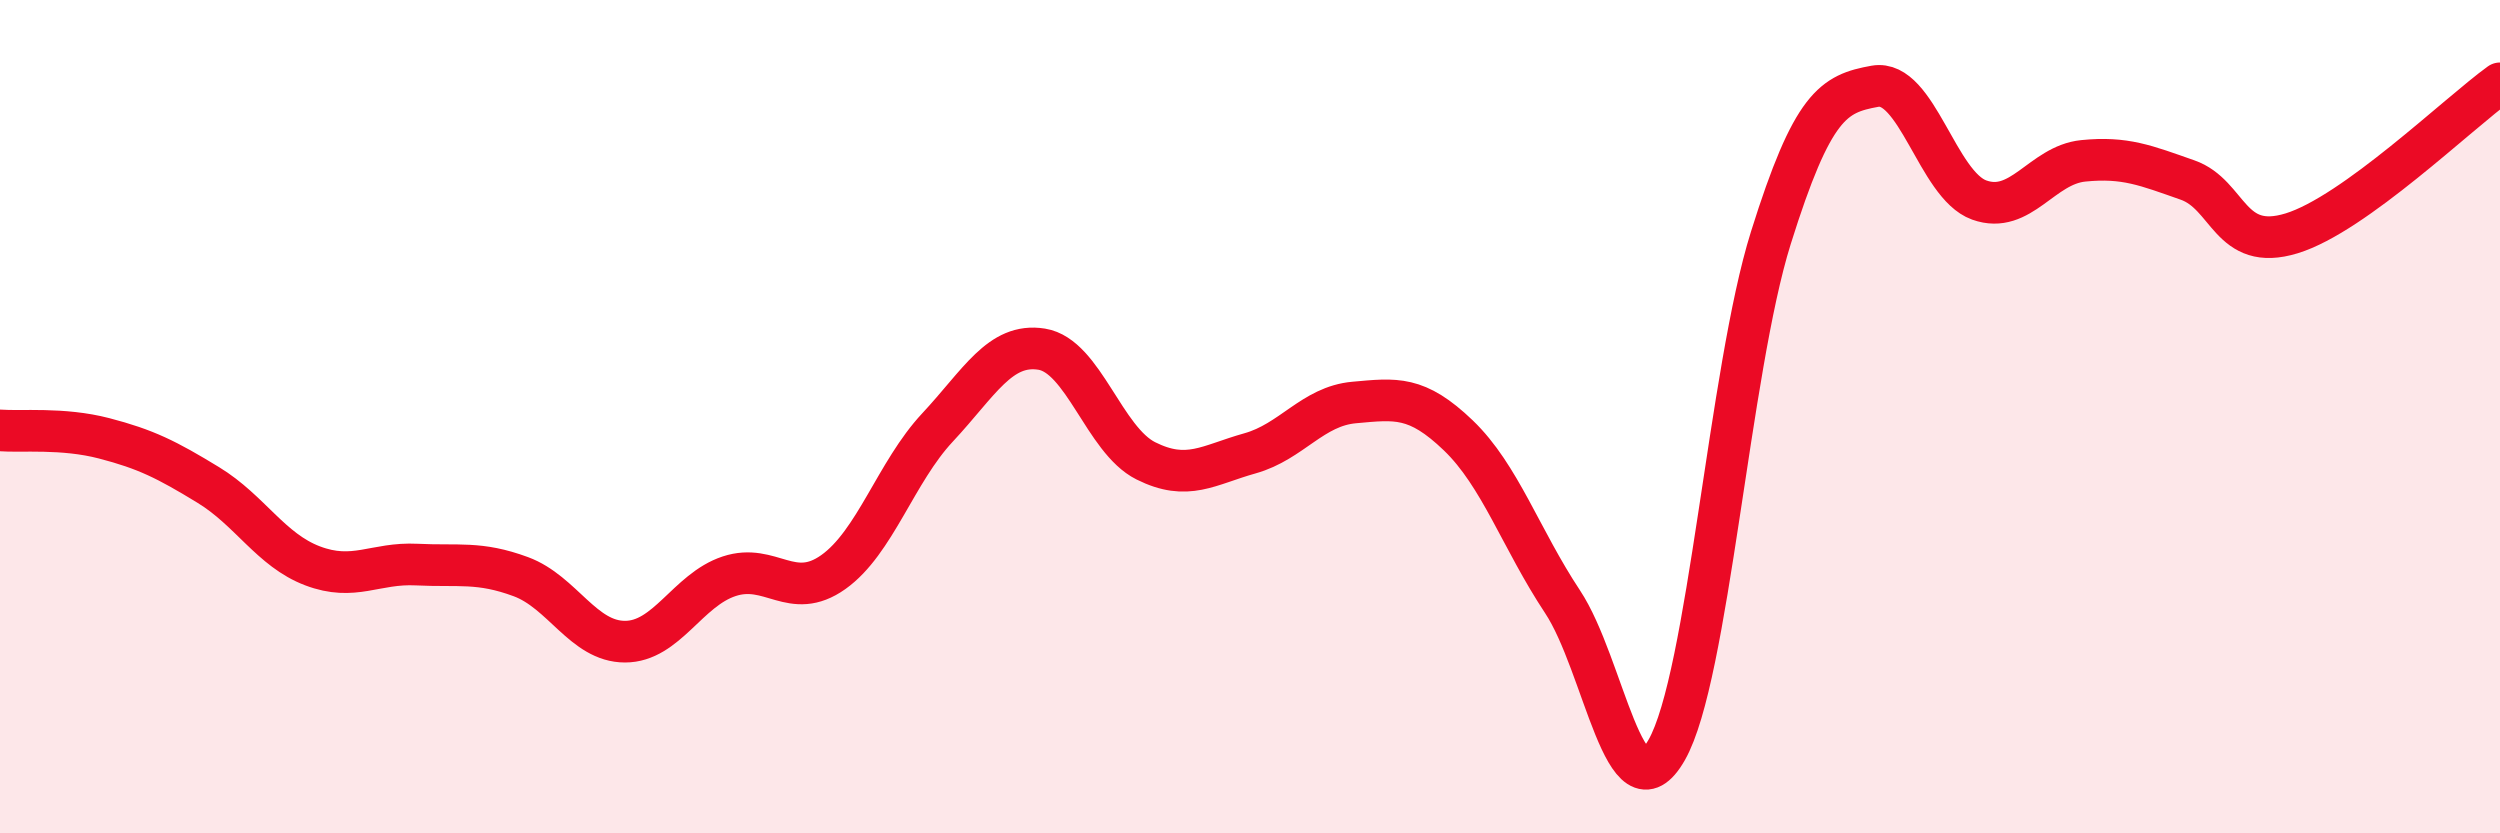
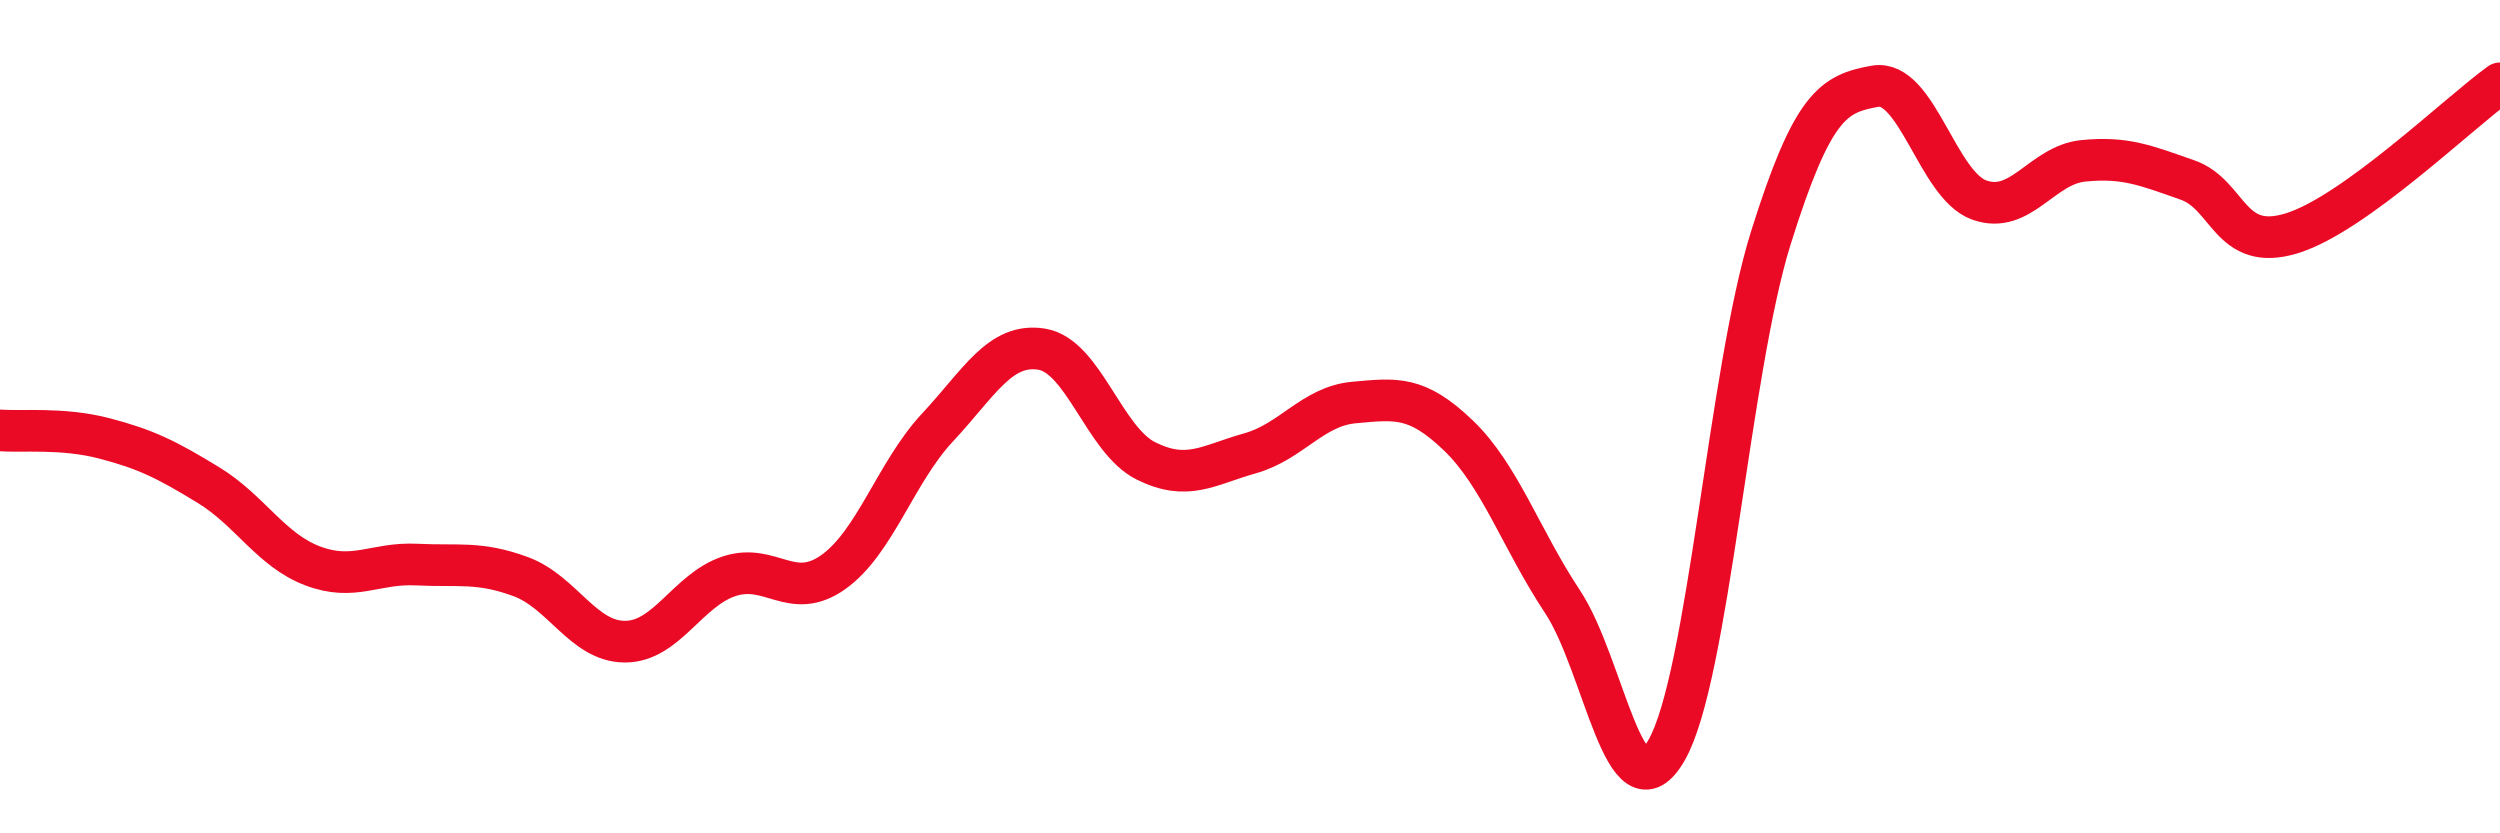
<svg xmlns="http://www.w3.org/2000/svg" width="60" height="20" viewBox="0 0 60 20">
-   <path d="M 0,10.33 C 0.5,10.37 1.5,10.26 2.5,10.52 C 3.5,10.78 4,11.03 5,11.64 C 6,12.25 6.5,13.2 7.5,13.58 C 8.5,13.96 9,13.5 10,13.55 C 11,13.6 11.5,13.47 12.5,13.84 C 13.5,14.21 14,15.4 15,15.4 C 16,15.4 16.5,14.16 17.5,13.83 C 18.5,13.5 19,14.44 20,13.73 C 21,13.02 21.5,11.33 22.5,10.26 C 23.5,9.19 24,8.22 25,8.38 C 26,8.54 26.5,10.56 27.5,11.06 C 28.5,11.56 29,11.16 30,10.88 C 31,10.6 31.5,9.75 32.5,9.66 C 33.5,9.57 34,9.49 35,10.45 C 36,11.41 36.5,12.93 37.5,14.44 C 38.5,15.95 39,19.75 40,18 C 41,16.25 41.5,8.9 42.5,5.71 C 43.5,2.52 44,2.25 45,2.07 C 46,1.89 46.5,4.44 47.5,4.8 C 48.5,5.16 49,3.96 50,3.86 C 51,3.76 51.5,3.97 52.5,4.32 C 53.5,4.67 53.5,6.06 55,5.6 C 56.5,5.14 59,2.72 60,2L60 20L0 20Z" fill="#EB0A25" opacity="0.1" stroke-linecap="round" stroke-linejoin="round" />
  <path d="M 0,10.33 C 0.5,10.37 1.5,10.26 2.5,10.52 C 3.5,10.78 4,11.03 5,11.64 C 6,12.25 6.5,13.2 7.5,13.58 C 8.5,13.96 9,13.5 10,13.55 C 11,13.6 11.5,13.47 12.5,13.84 C 13.5,14.21 14,15.4 15,15.4 C 16,15.4 16.5,14.16 17.5,13.83 C 18.5,13.5 19,14.44 20,13.73 C 21,13.02 21.5,11.33 22.5,10.26 C 23.5,9.19 24,8.22 25,8.38 C 26,8.54 26.5,10.56 27.5,11.06 C 28.5,11.56 29,11.16 30,10.88 C 31,10.6 31.5,9.75 32.5,9.66 C 33.5,9.57 34,9.49 35,10.45 C 36,11.41 36.5,12.93 37.5,14.44 C 38.5,15.95 39,19.75 40,18 C 41,16.25 41.5,8.9 42.5,5.71 C 43.5,2.52 44,2.25 45,2.07 C 46,1.89 46.5,4.44 47.5,4.8 C 48.5,5.16 49,3.96 50,3.86 C 51,3.76 51.5,3.97 52.5,4.32 C 53.5,4.67 53.5,6.06 55,5.6 C 56.5,5.14 59,2.72 60,2" stroke="#EB0A25" stroke-width="1" fill="none" stroke-linecap="round" stroke-linejoin="round" />
</svg>